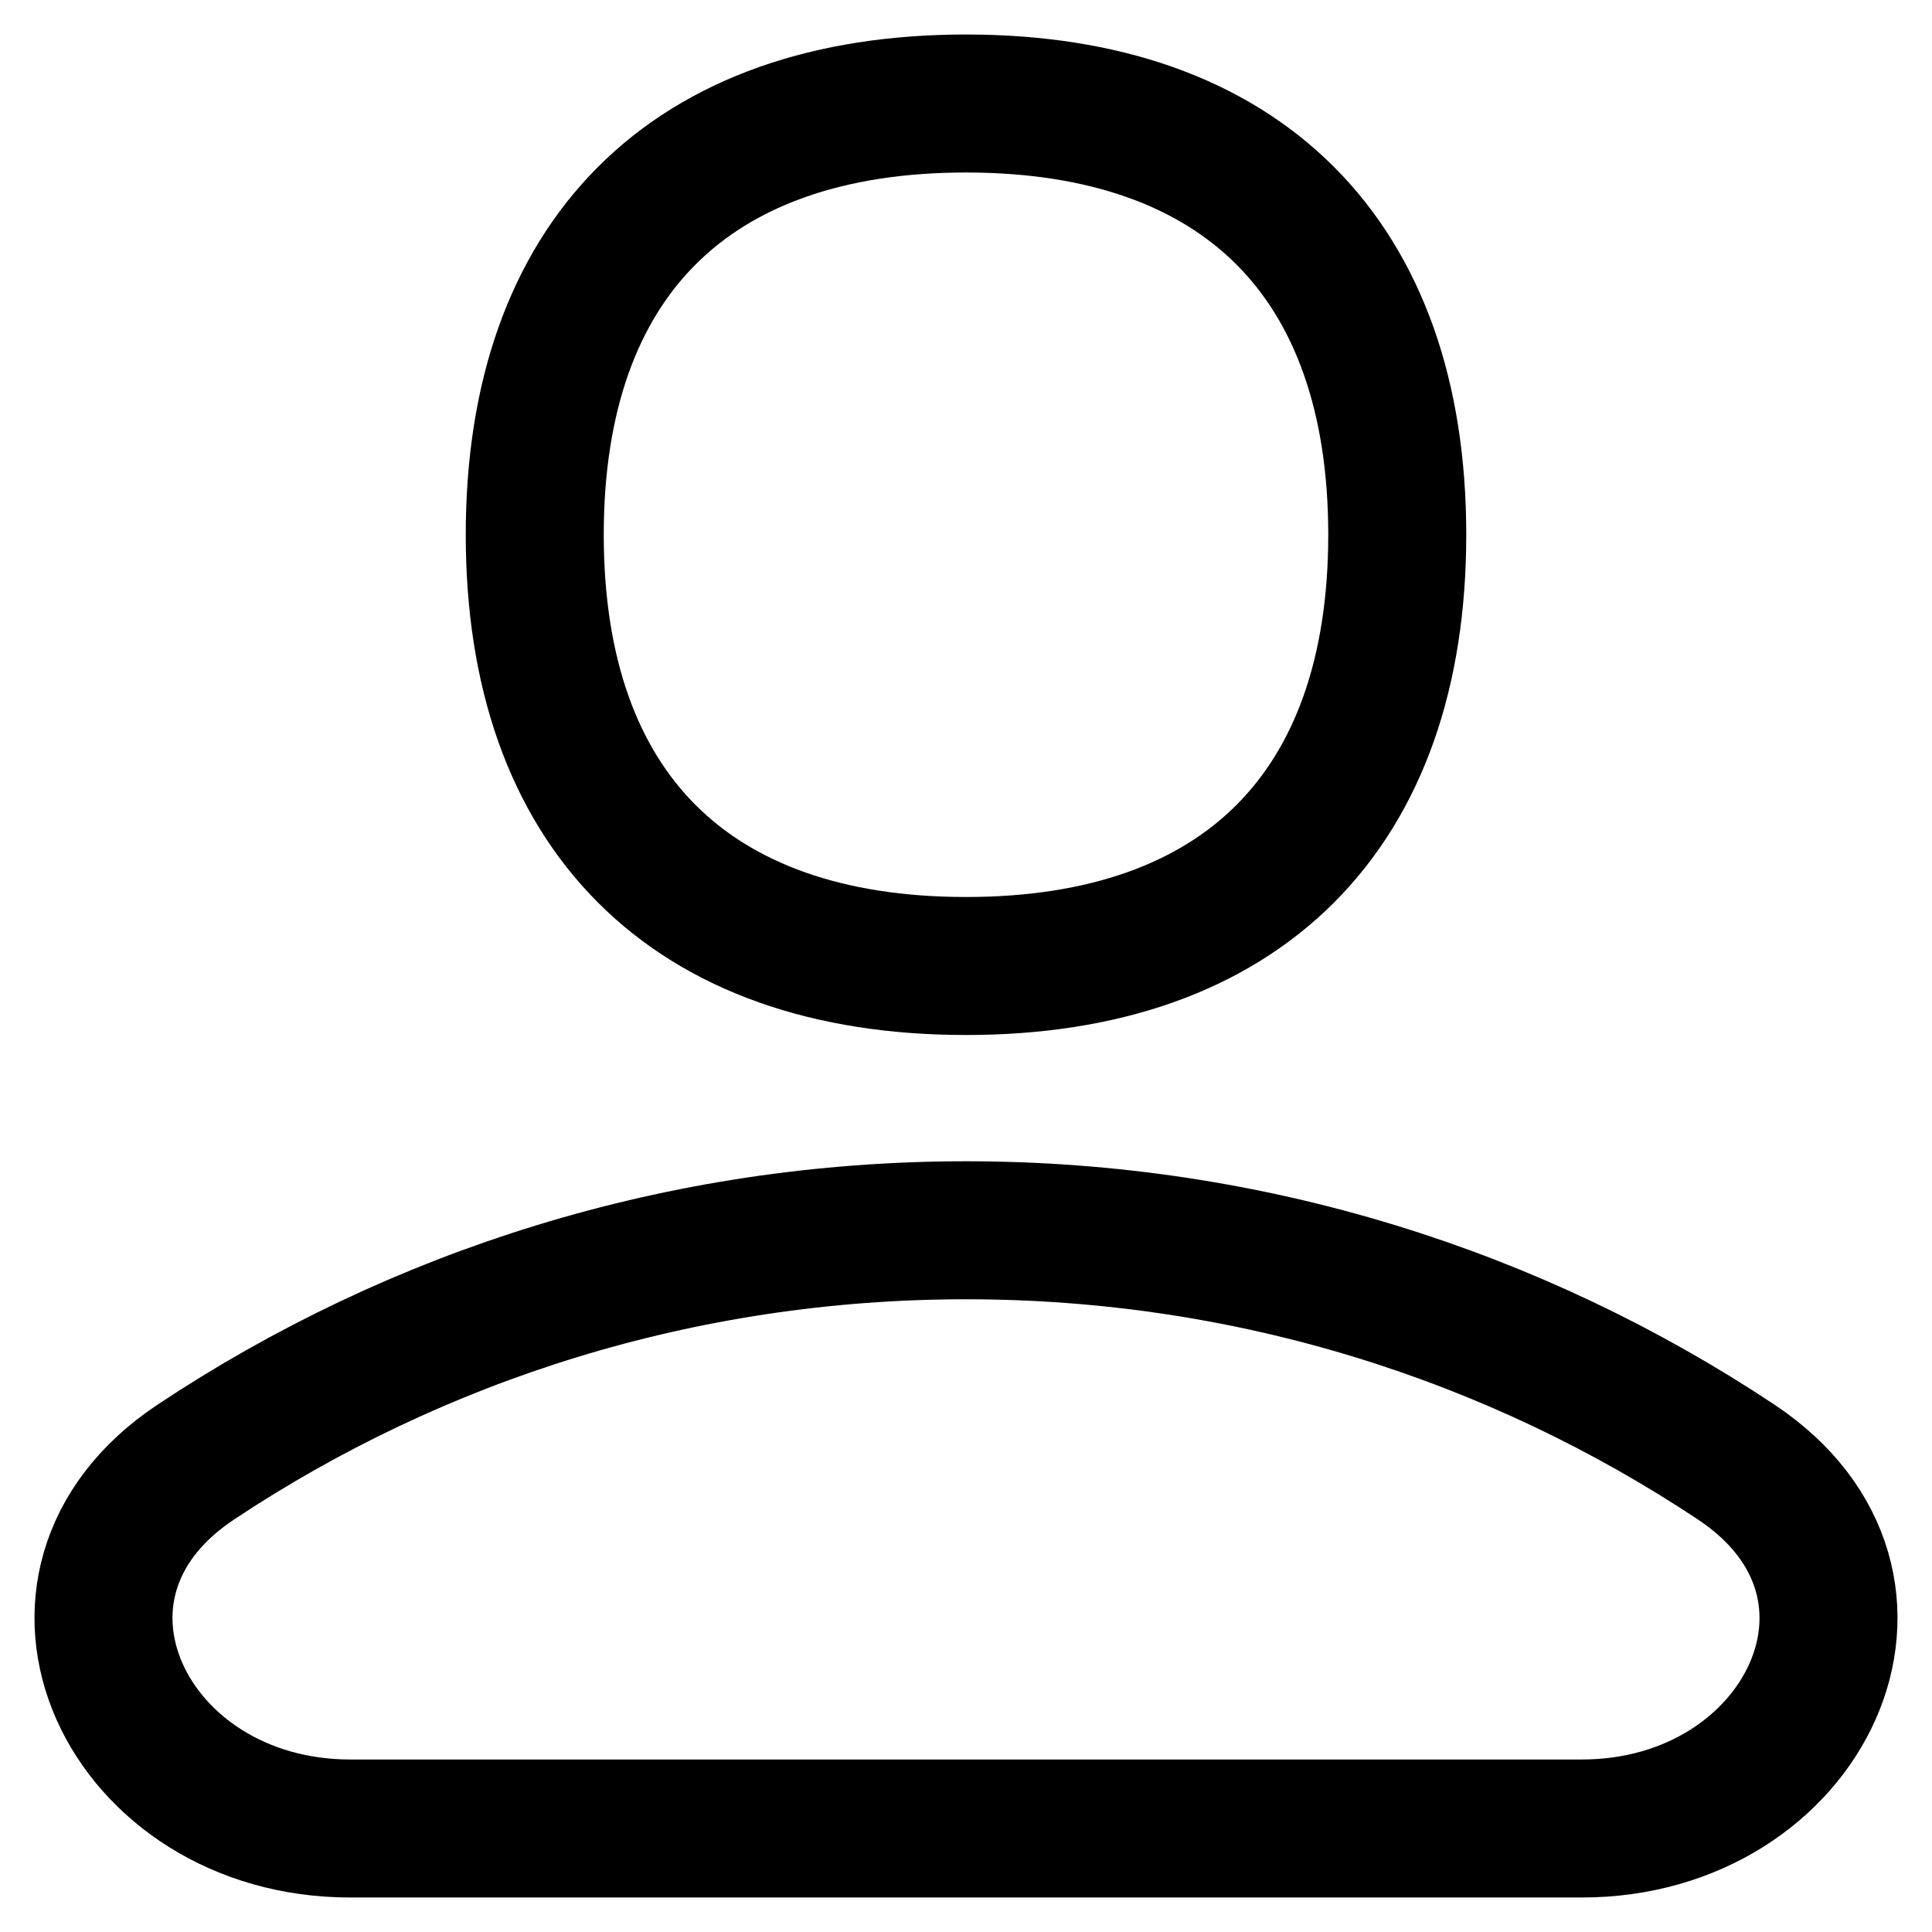
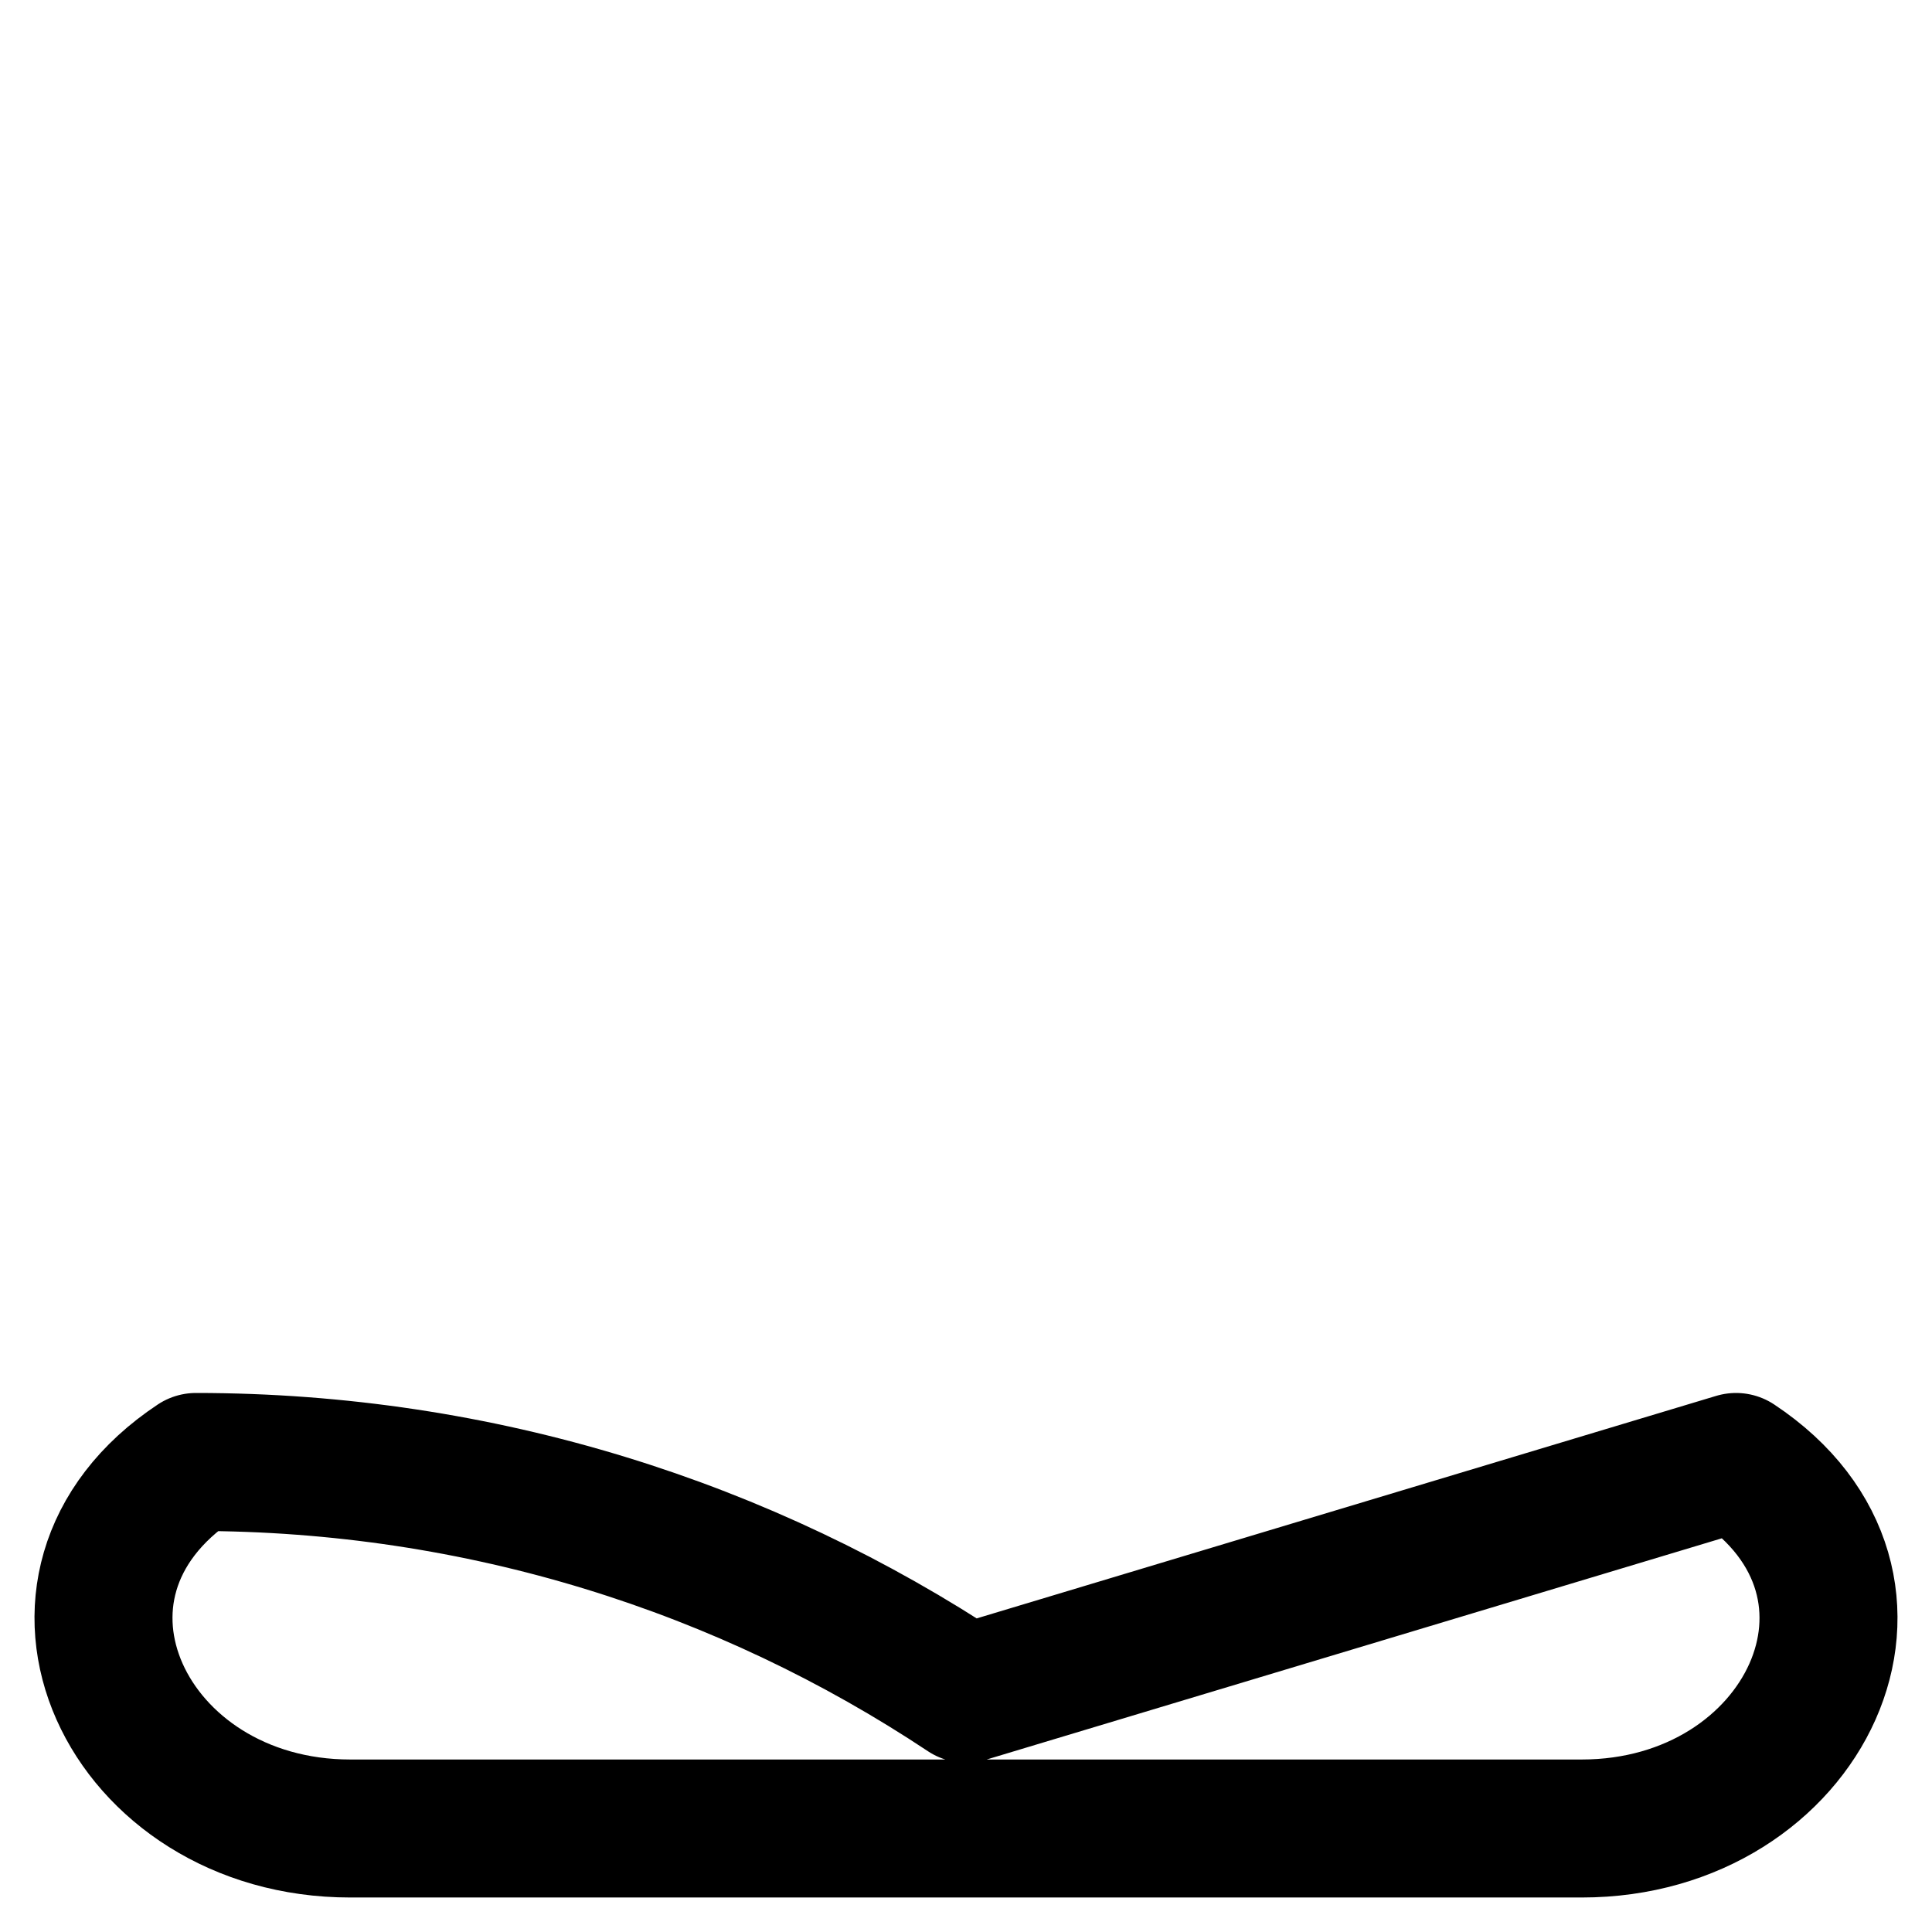
<svg xmlns="http://www.w3.org/2000/svg" fill="none" viewBox="0 0 14 14" id="User-Single-Neutral--Streamline-Flex" height="14" width="14">
  <desc>
    User Single Neutral Streamline Icon: https://streamlinehq.com
  </desc>
  <g id="user-single-neutral--close-geometric-human-person-single-up-user">
-     <path id="Subtract" stroke="#000000" stroke-linecap="round" stroke-linejoin="round" d="M12.58 10.594c1.348 0.895 0.502 2.656 -1.118 2.656H2.538c-1.62 0 -2.466 -1.762 -1.118 -2.656C3.017 9.533 4.936 8.915 7 8.915c2.064 0 3.983 0.618 5.58 1.679Z" stroke-width="1" />
-     <path id="Vector" stroke="#000000" stroke-linecap="round" stroke-linejoin="round" d="M7 7c2 0 3.125 -1.125 3.125 -3.125S9 0.75 7 0.75 3.875 1.875 3.875 3.875 5 7 7 7Z" stroke-width="1" />
+     <path id="Subtract" stroke="#000000" stroke-linecap="round" stroke-linejoin="round" d="M12.58 10.594c1.348 0.895 0.502 2.656 -1.118 2.656H2.538c-1.62 0 -2.466 -1.762 -1.118 -2.656c2.064 0 3.983 0.618 5.58 1.679Z" stroke-width="1" />
  </g>
</svg>